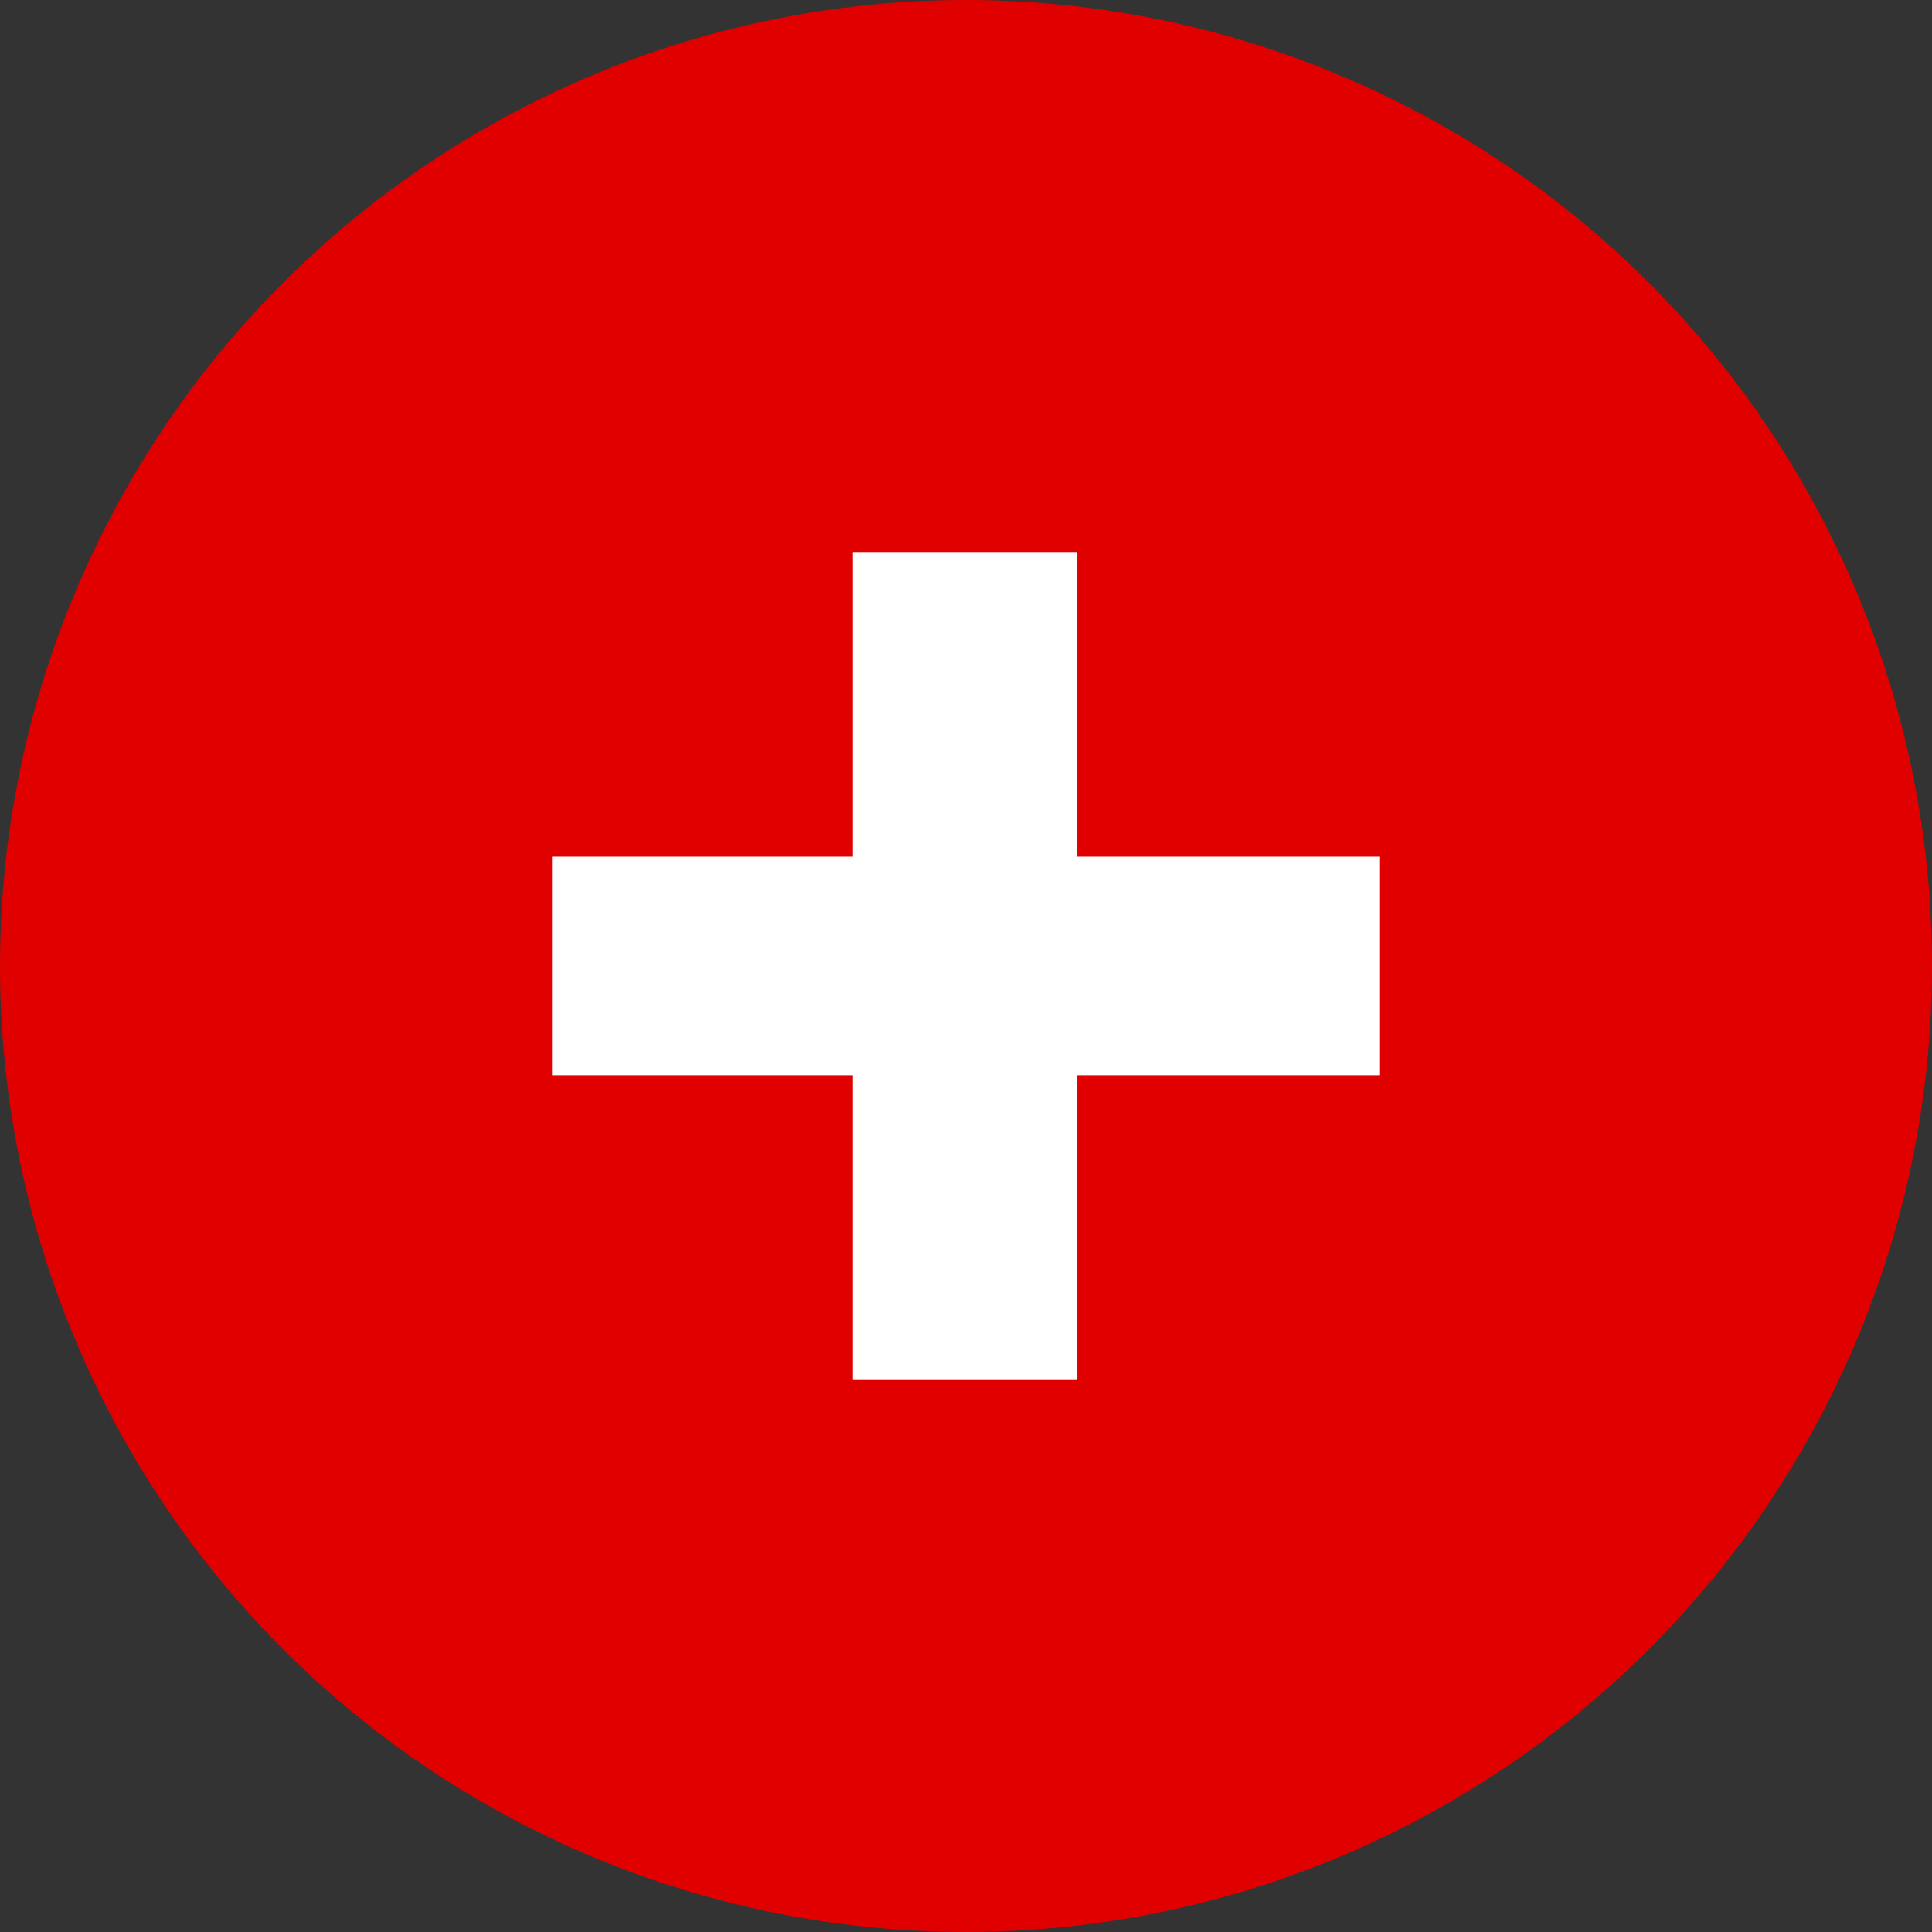
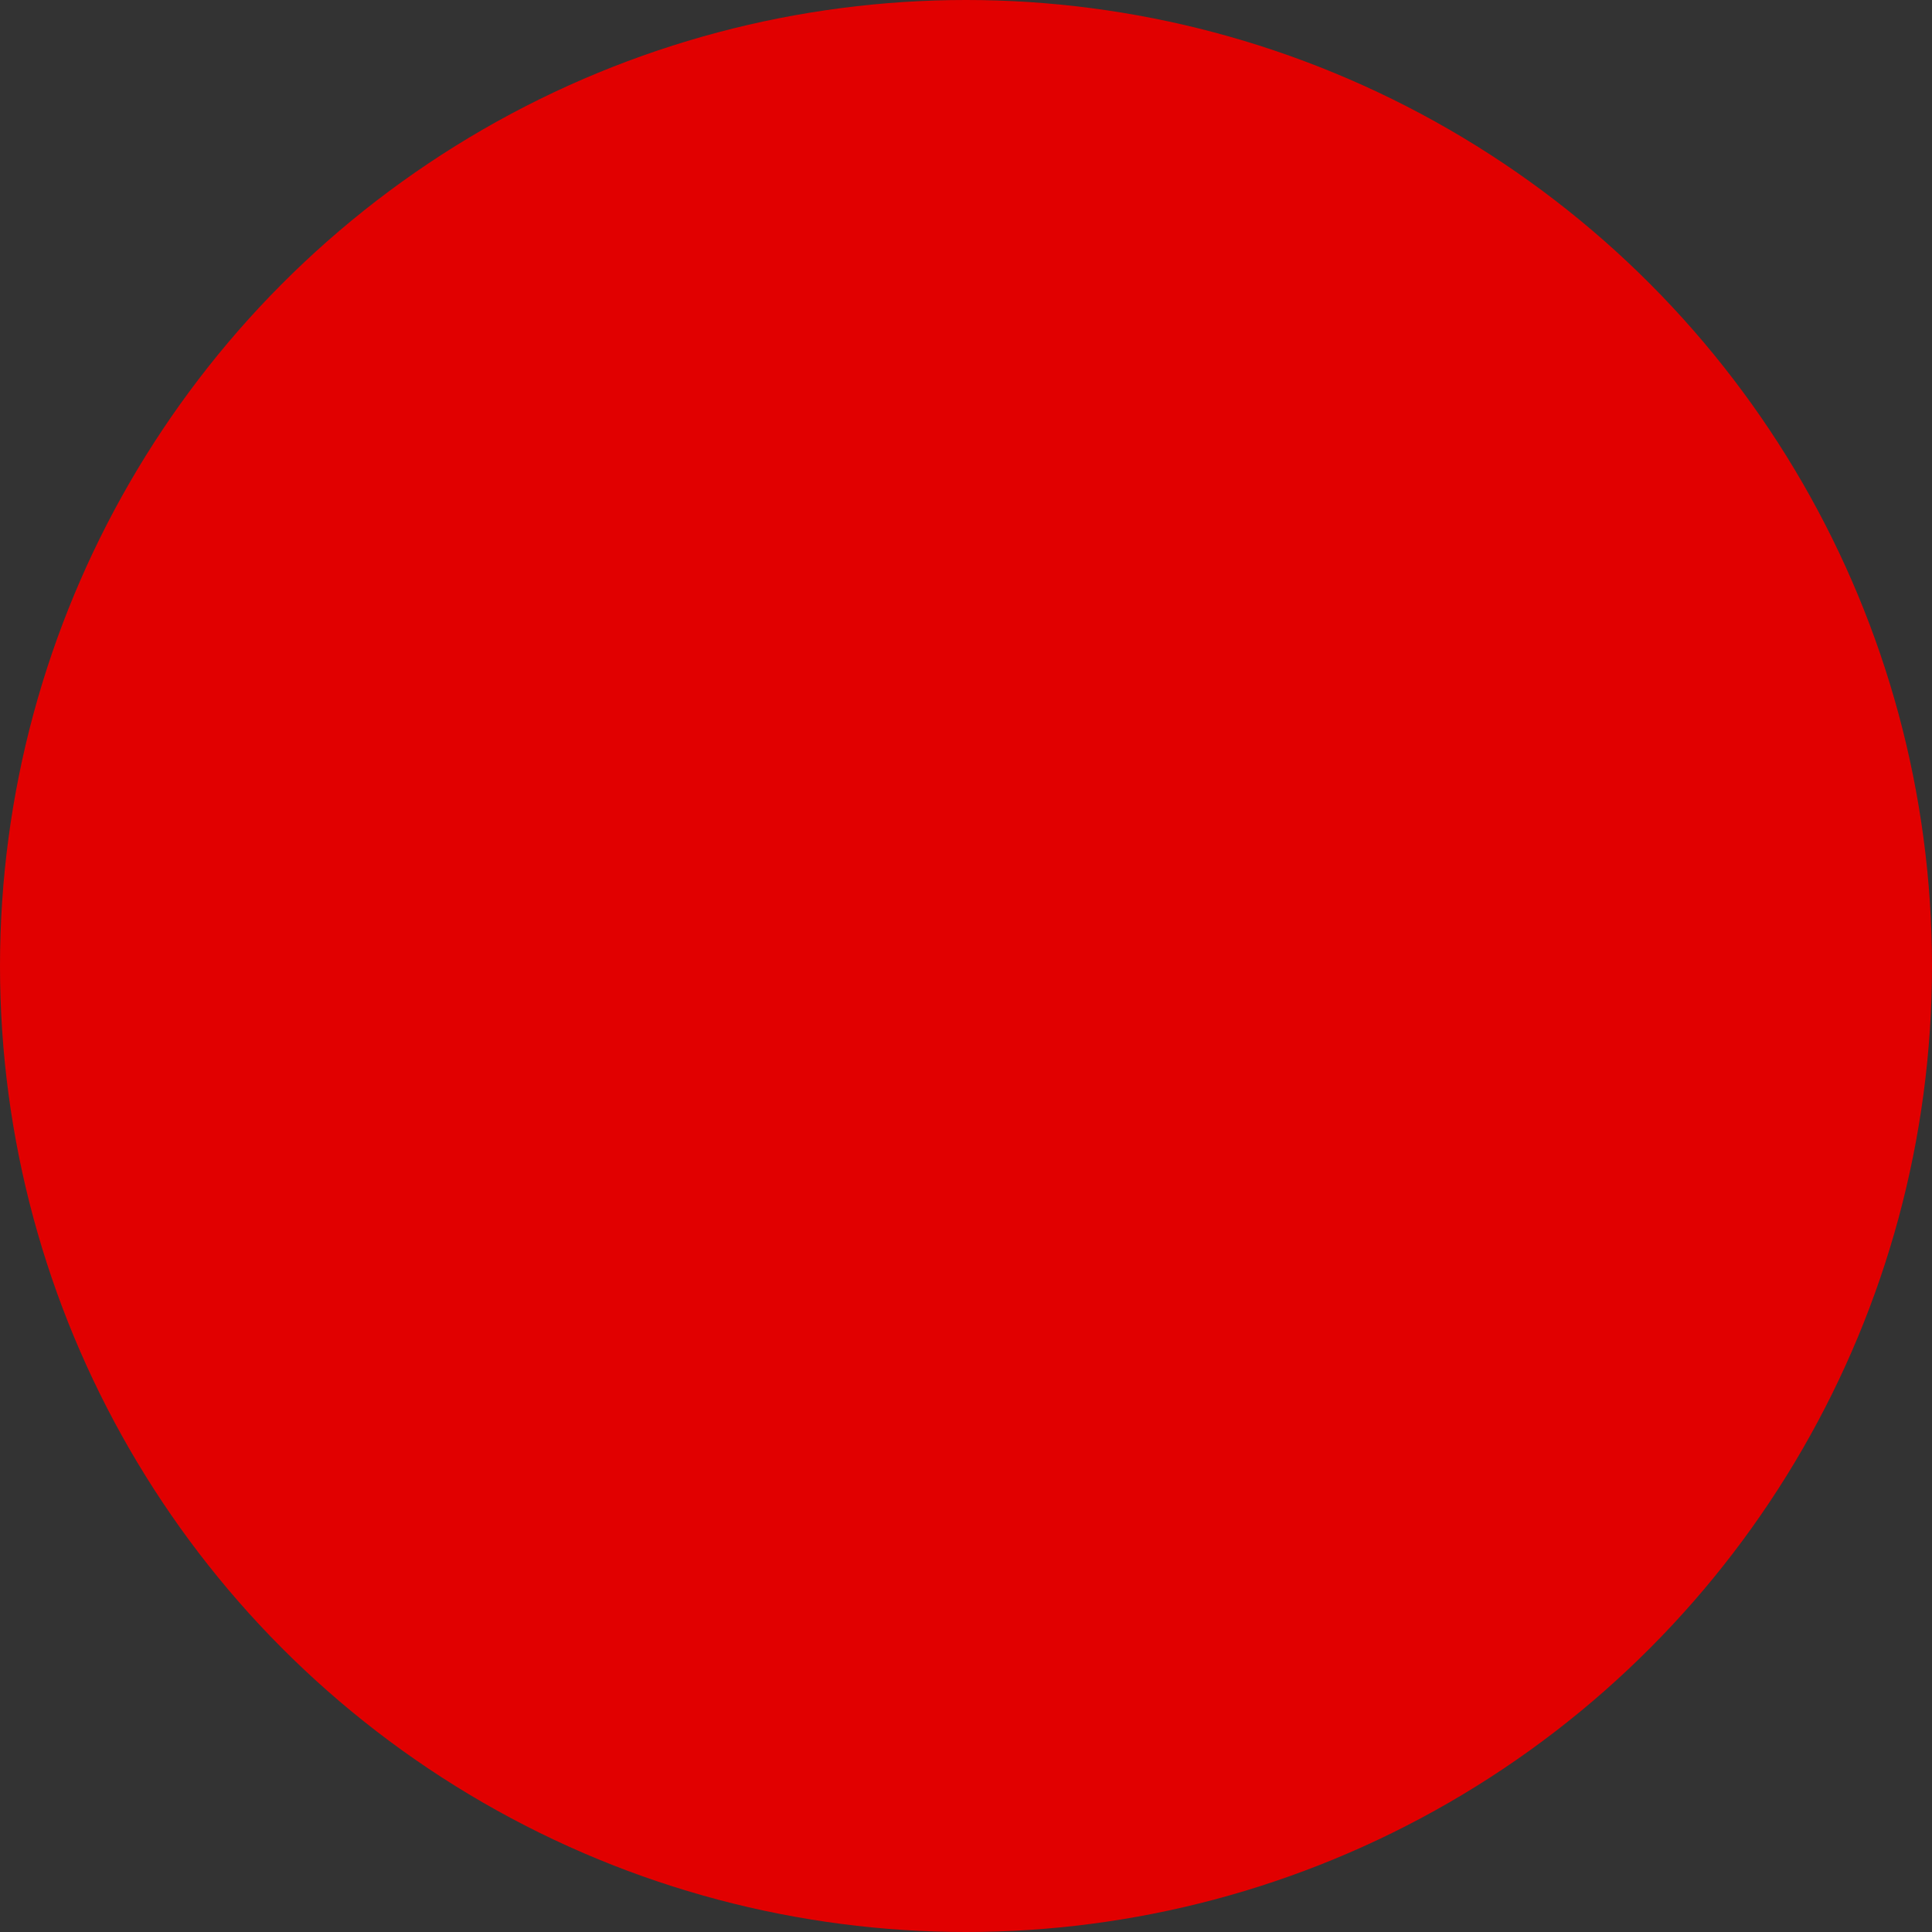
<svg xmlns="http://www.w3.org/2000/svg" width="18" height="18" viewBox="0 0 18 18" fill="none">
  <rect x="0" y="0" width="18" height="18" fill="#333333" stroke="none" />
  <circle cx="9" cy="9" r="9" fill="#E10000" />
-   <path d="M7.947 12.857V5.143H10.037V12.857H7.947ZM5.143 10.018V7.981H12.857V10.018H5.143Z" fill="white" />
</svg>